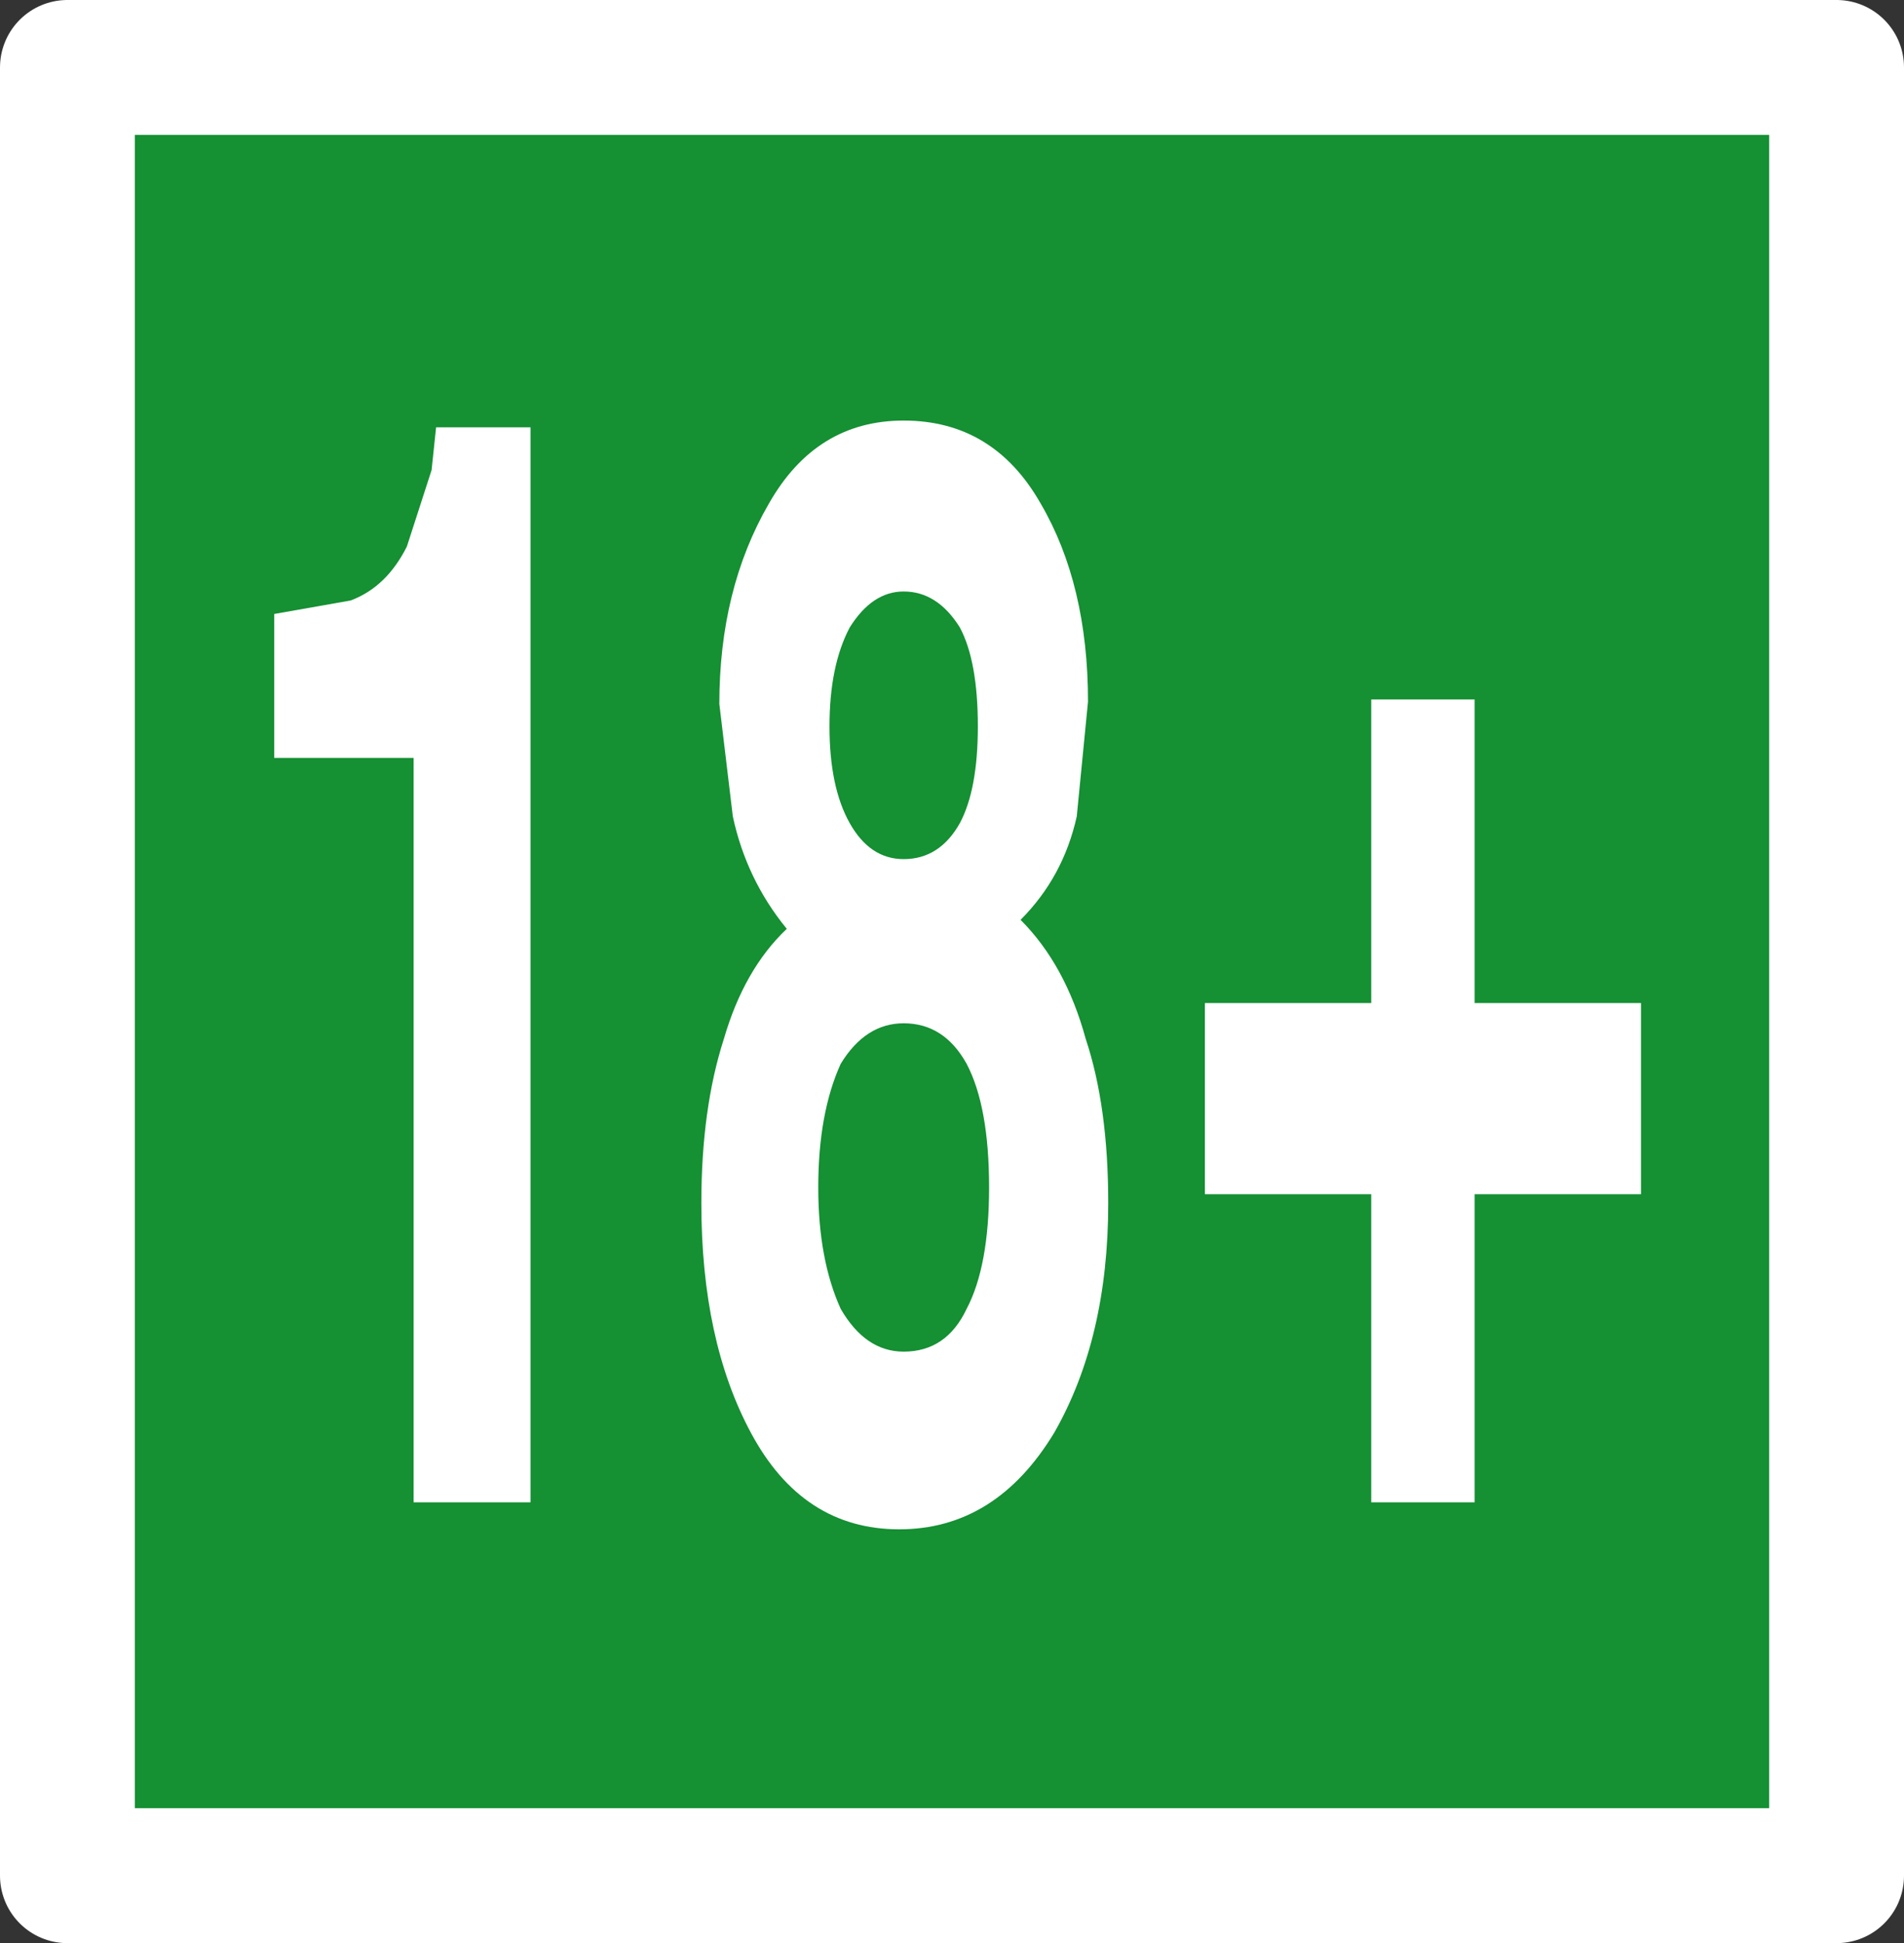
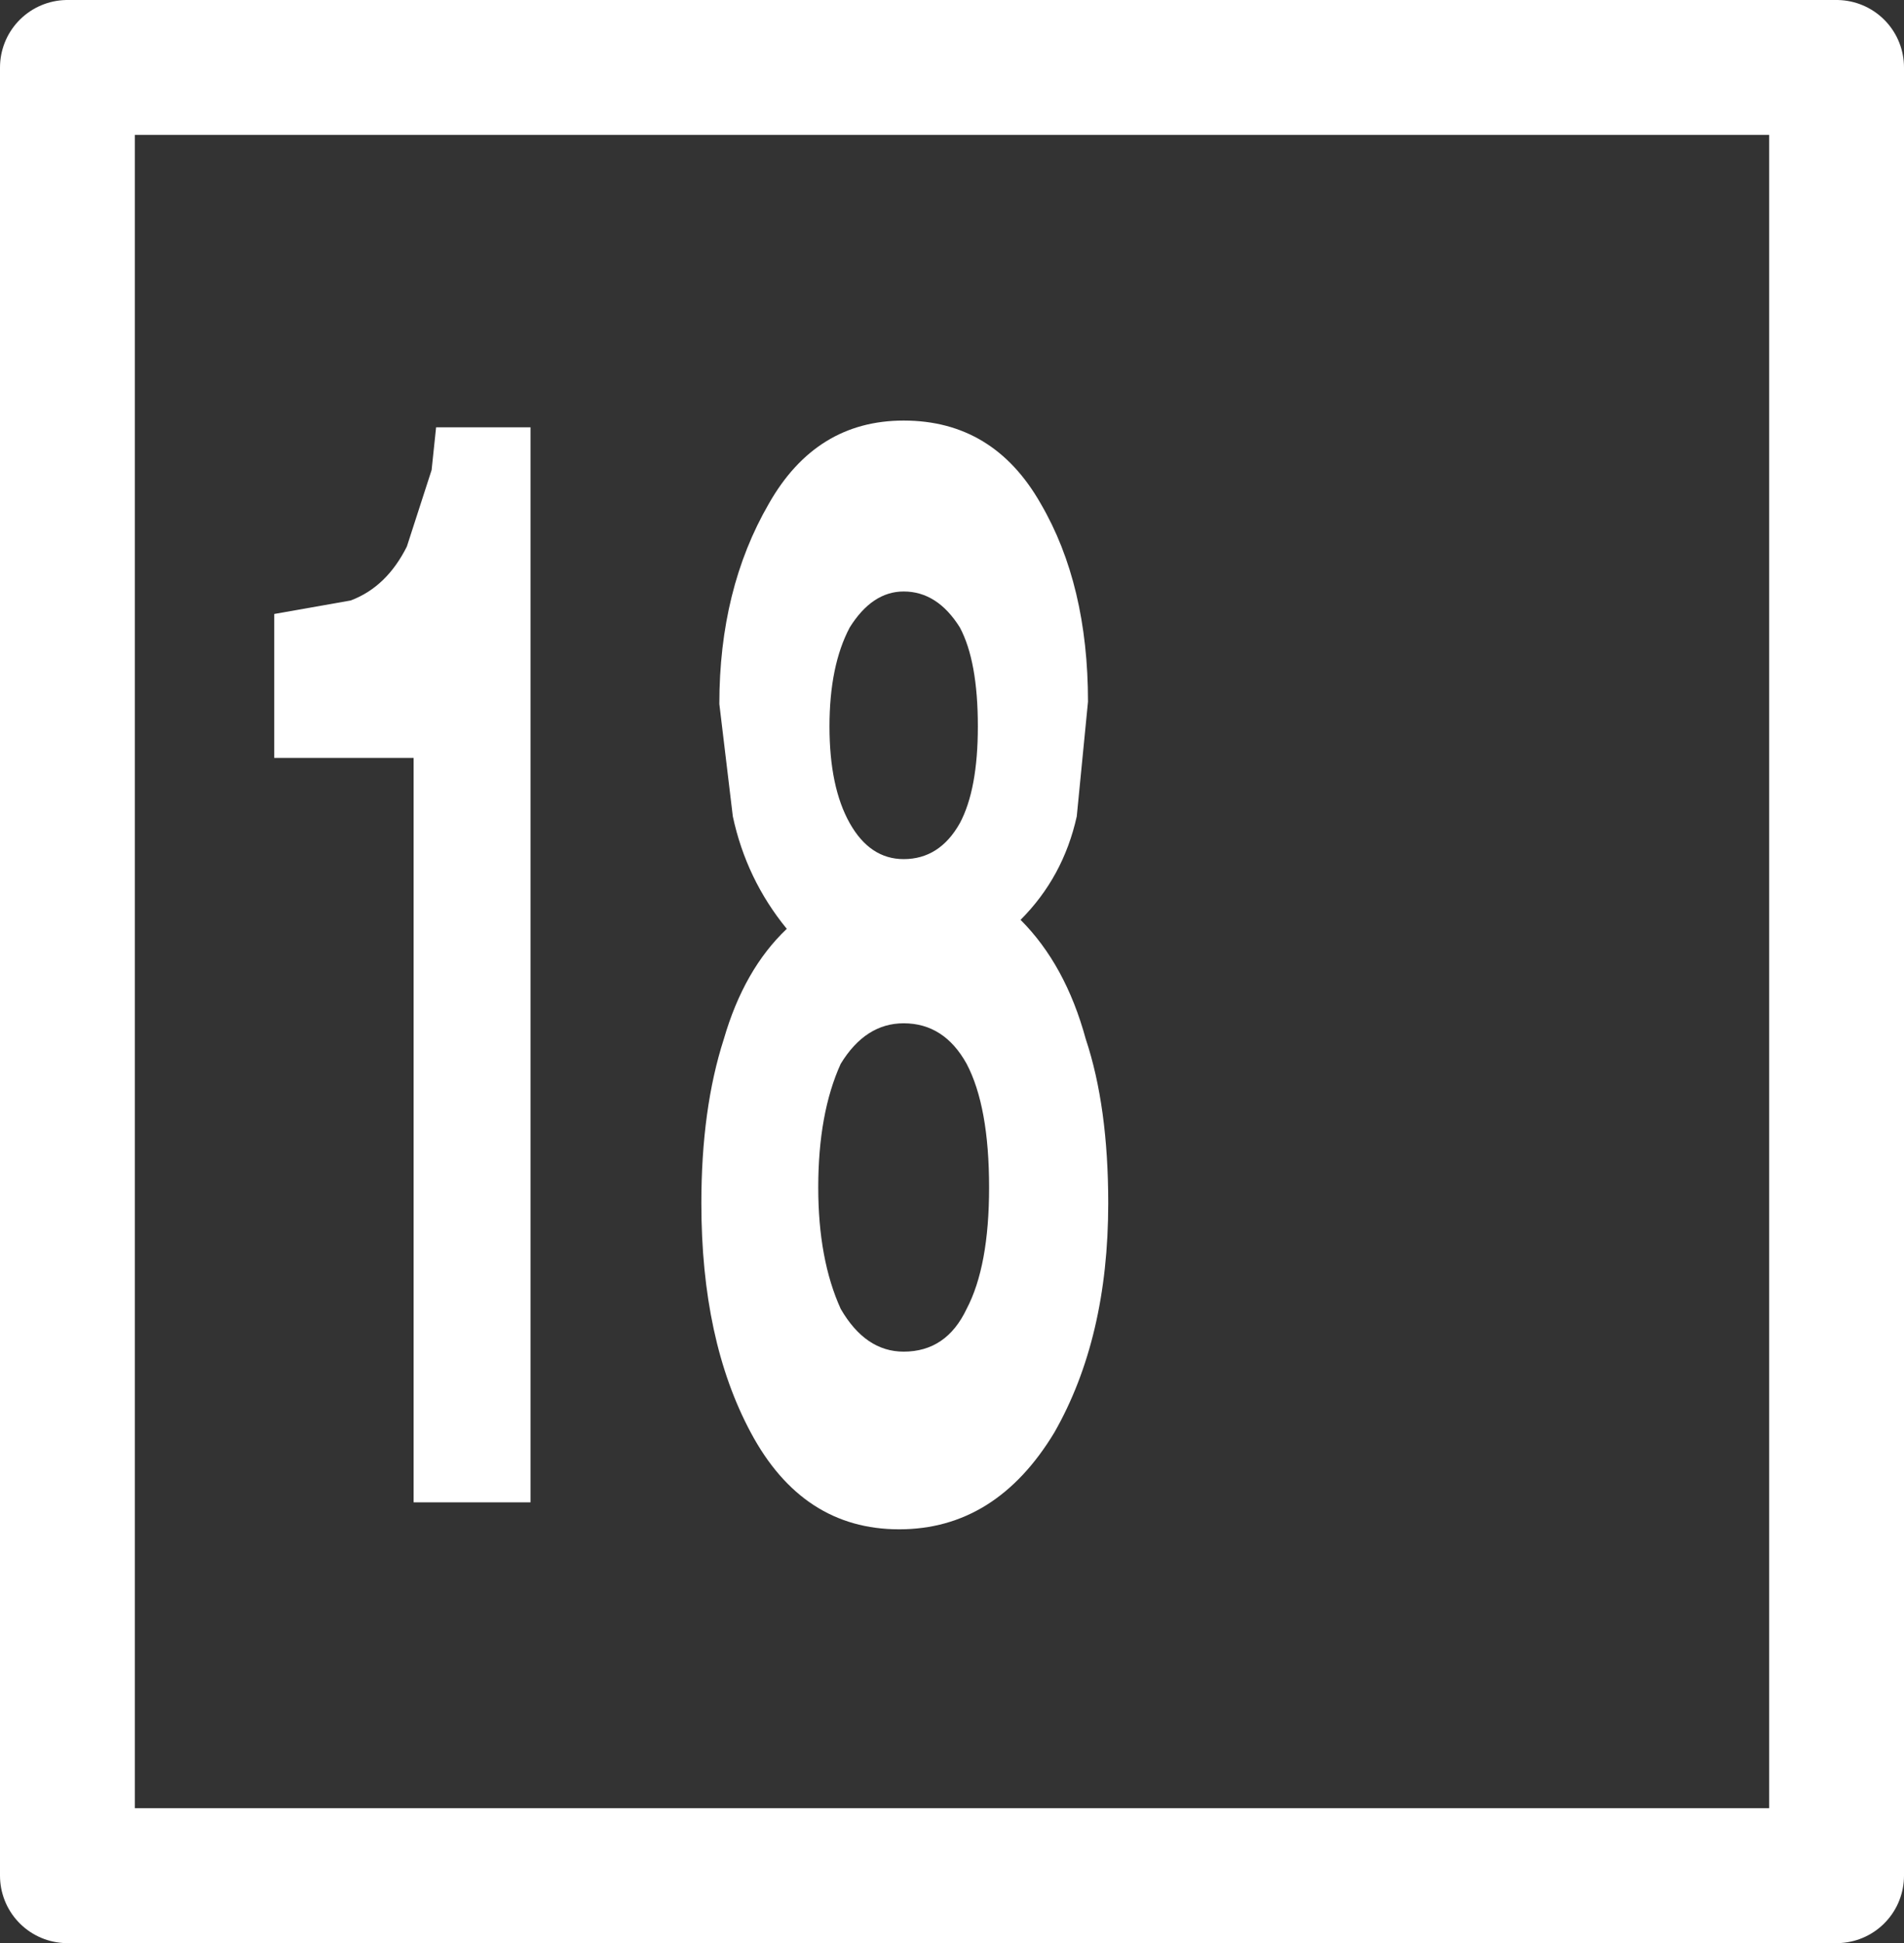
<svg xmlns="http://www.w3.org/2000/svg" height="43.2px" width="42.35px">
  <rect width="100%" height="100%" fill="#333333" stroke="none" />
  <g transform="matrix(1.0, 0.0, 0.0, 1.0, 20.65, 21.15)">
-     <path d="M-19.15 -19.65 L20.2 -19.65 20.2 20.55 -19.15 20.55 -19.15 -19.65" fill="#159033" fill-rule="evenodd" stroke="none" />
    <path d="M-19.15 -19.65 L20.2 -19.65 20.2 20.55 -19.15 20.55 -19.15 -19.65 Z" fill="none" stroke="#ffffff" stroke-linecap="round" stroke-linejoin="round" stroke-width="3.0" />
    <path d="M-14.55 -4.3 L-14.55 -7.5 -12.85 -7.8 Q-12.05 -8.1 -11.6 -9.0 L-11.05 -10.7 -10.95 -11.65 -8.85 -11.65 -8.85 12.25 -11.45 12.25 -11.45 -4.3 -14.55 -4.3" fill="#ffffff" fill-rule="evenodd" stroke="none" />
    <path d="M-0.55 1.6 Q-1.4 1.6 -1.95 2.5 -2.45 3.6 -2.45 5.25 -2.45 6.85 -1.95 7.95 -1.4 8.9 -0.55 8.9 0.4 8.9 0.85 7.95 1.35 7.0 1.35 5.25 1.35 3.45 0.85 2.5 0.35 1.6 -0.55 1.6 M-2.2 -5.0 Q-2.2 -3.65 -1.75 -2.85 -1.3 -2.05 -0.55 -2.05 0.25 -2.05 0.7 -2.85 1.1 -3.6 1.1 -5.0 1.1 -6.45 0.7 -7.2 0.2 -8.0 -0.55 -8.0 -1.25 -8.0 -1.75 -7.2 -2.2 -6.35 -2.2 -5.0 M-3.55 -9.95 Q-2.5 -11.8 -0.55 -11.8 1.45 -11.8 2.5 -9.95 3.55 -8.15 3.55 -5.55 L3.3 -3.0 Q3.0 -1.65 2.05 -0.7 3.05 0.3 3.5 1.95 4.0 3.45 4.0 5.6 4.0 8.6 2.8 10.7 1.5 12.85 -0.65 12.85 -2.8 12.85 -3.95 10.7 -5.05 8.65 -5.05 5.6 -5.05 3.5 -4.55 1.95 -4.1 0.4 -3.15 -0.5 -4.05 -1.6 -4.35 -3.0 L-4.65 -5.5 Q-4.65 -8.05 -3.55 -9.95" fill="#ffffff" fill-rule="evenodd" stroke="none" />
-     <path d="M9.85 -5.6 L12.15 -5.6 12.15 1.15 15.85 1.15 15.85 5.4 12.15 5.4 12.15 12.25 9.85 12.25 9.85 5.4 6.15 5.4 6.15 1.15 9.85 1.15 9.85 -5.6" fill="#ffffff" fill-rule="evenodd" stroke="none" />
  </g>
</svg>